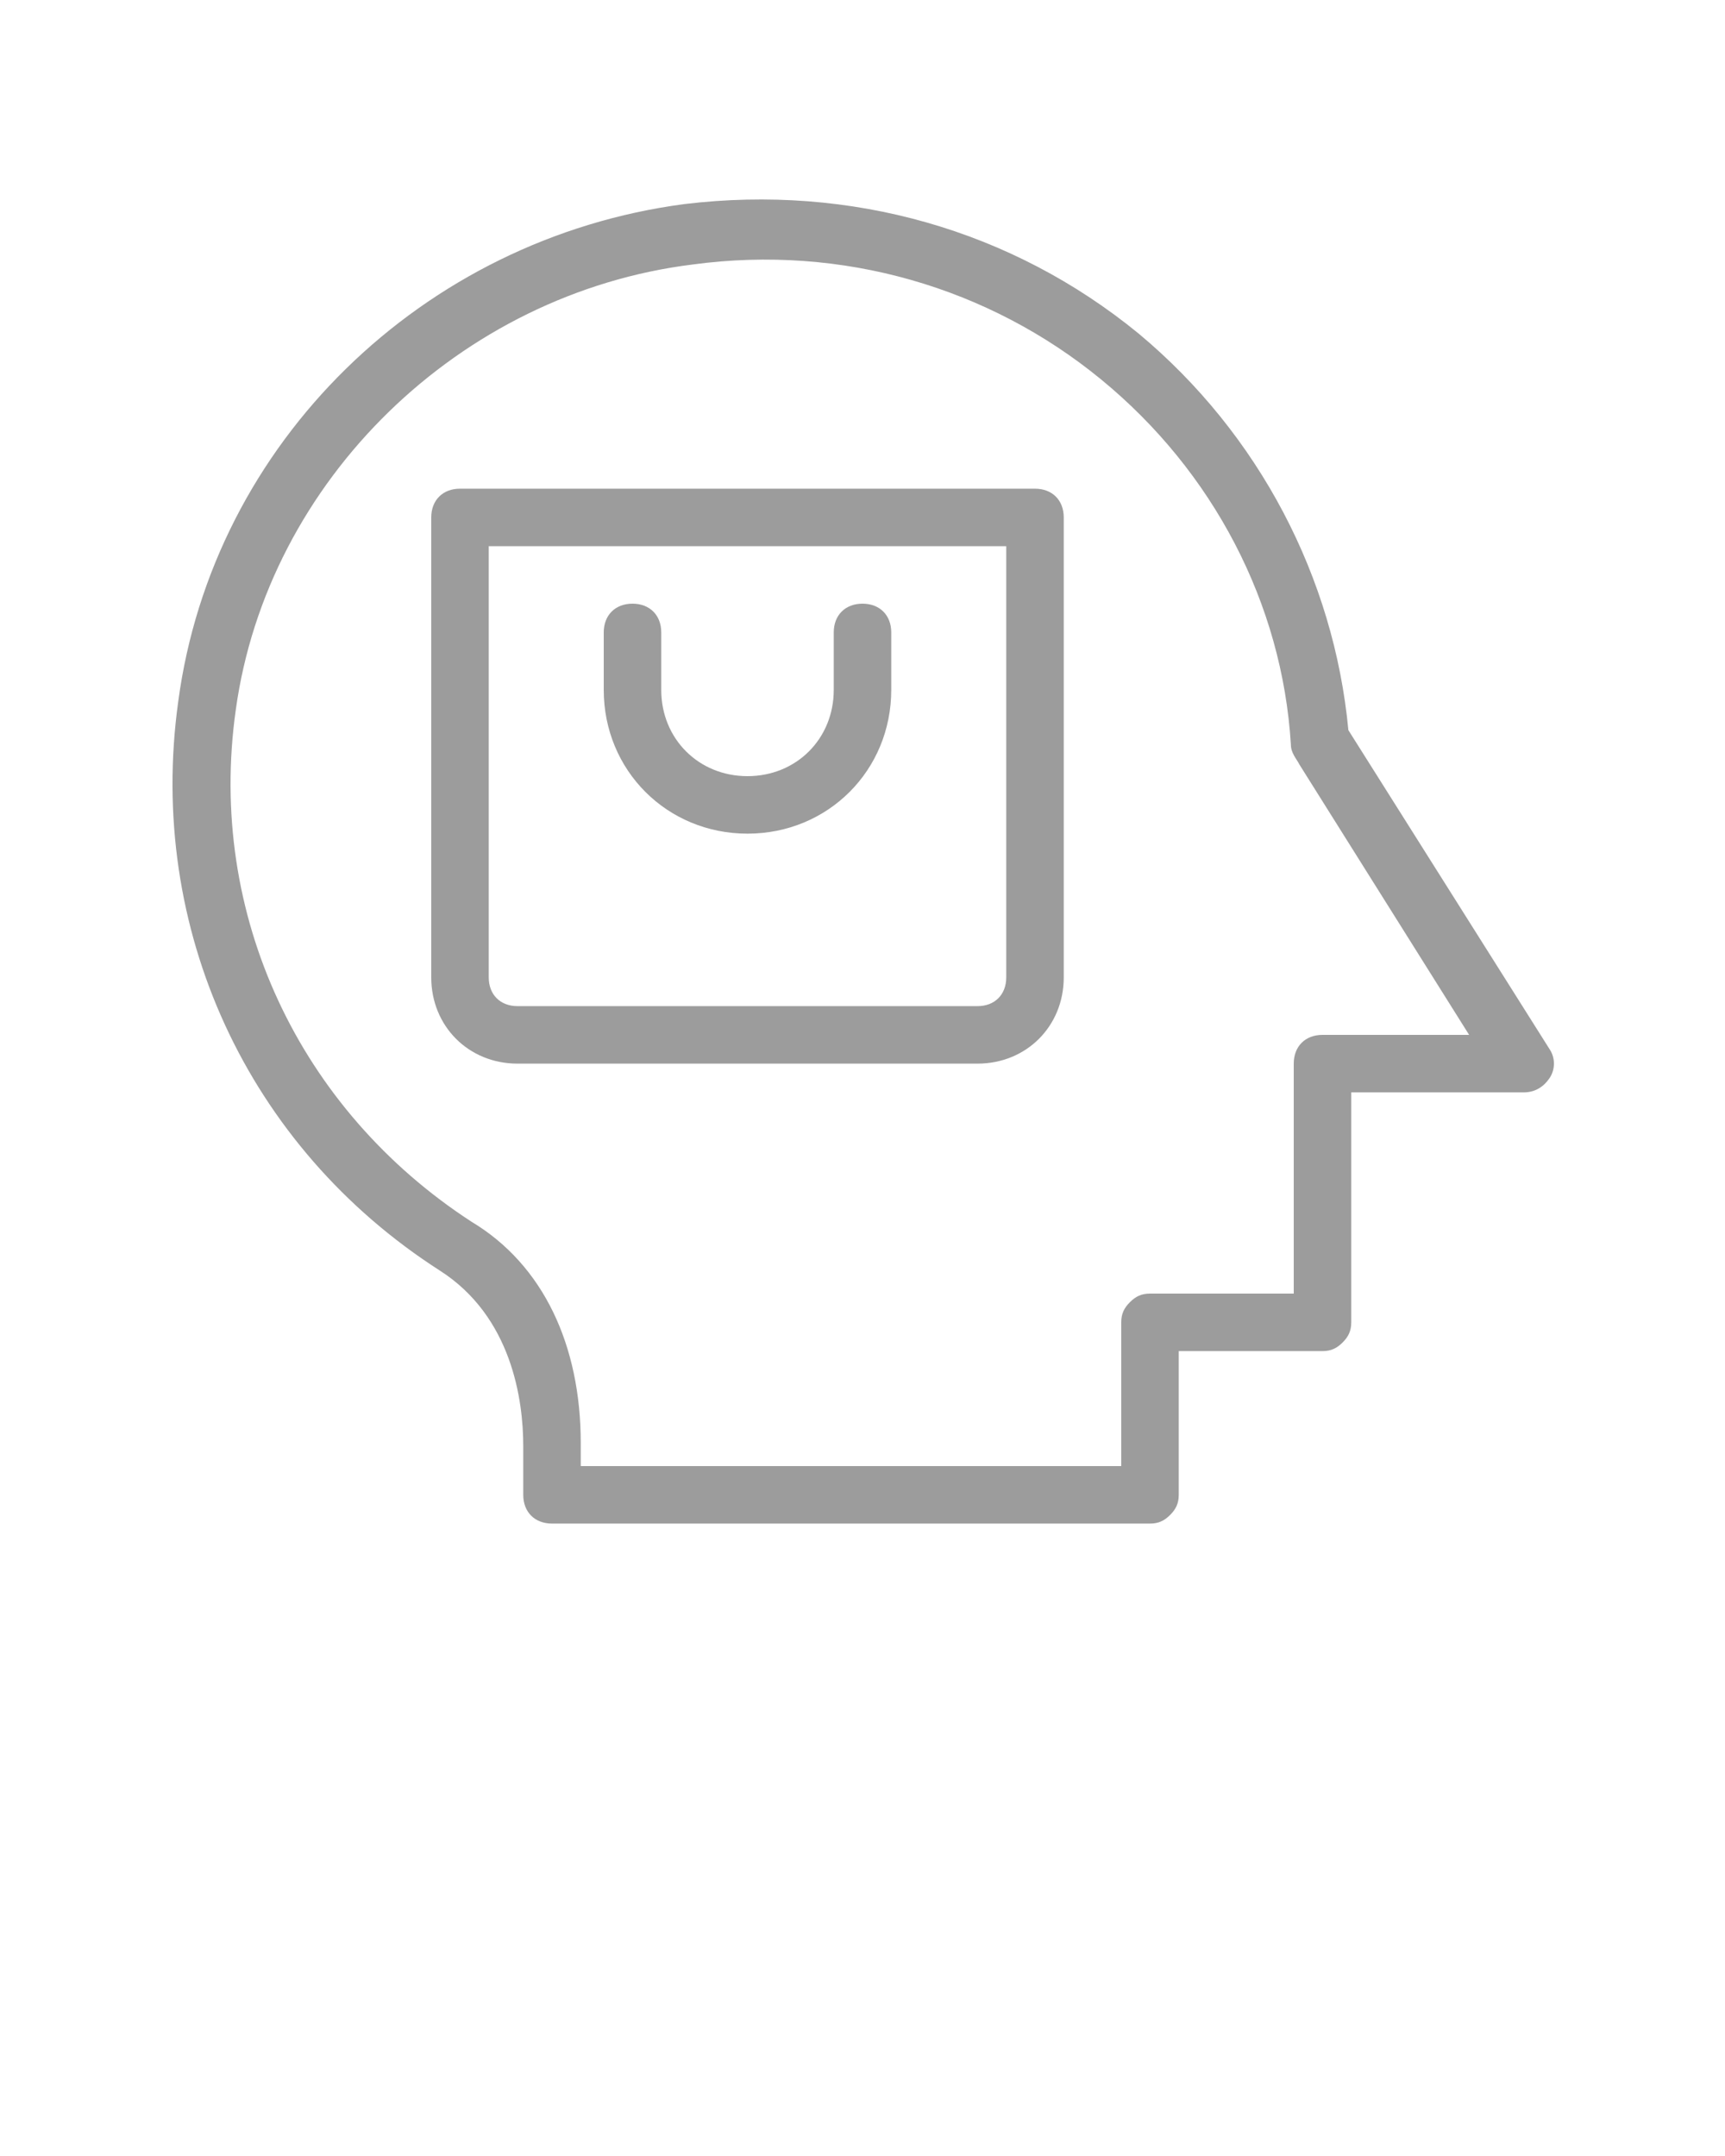
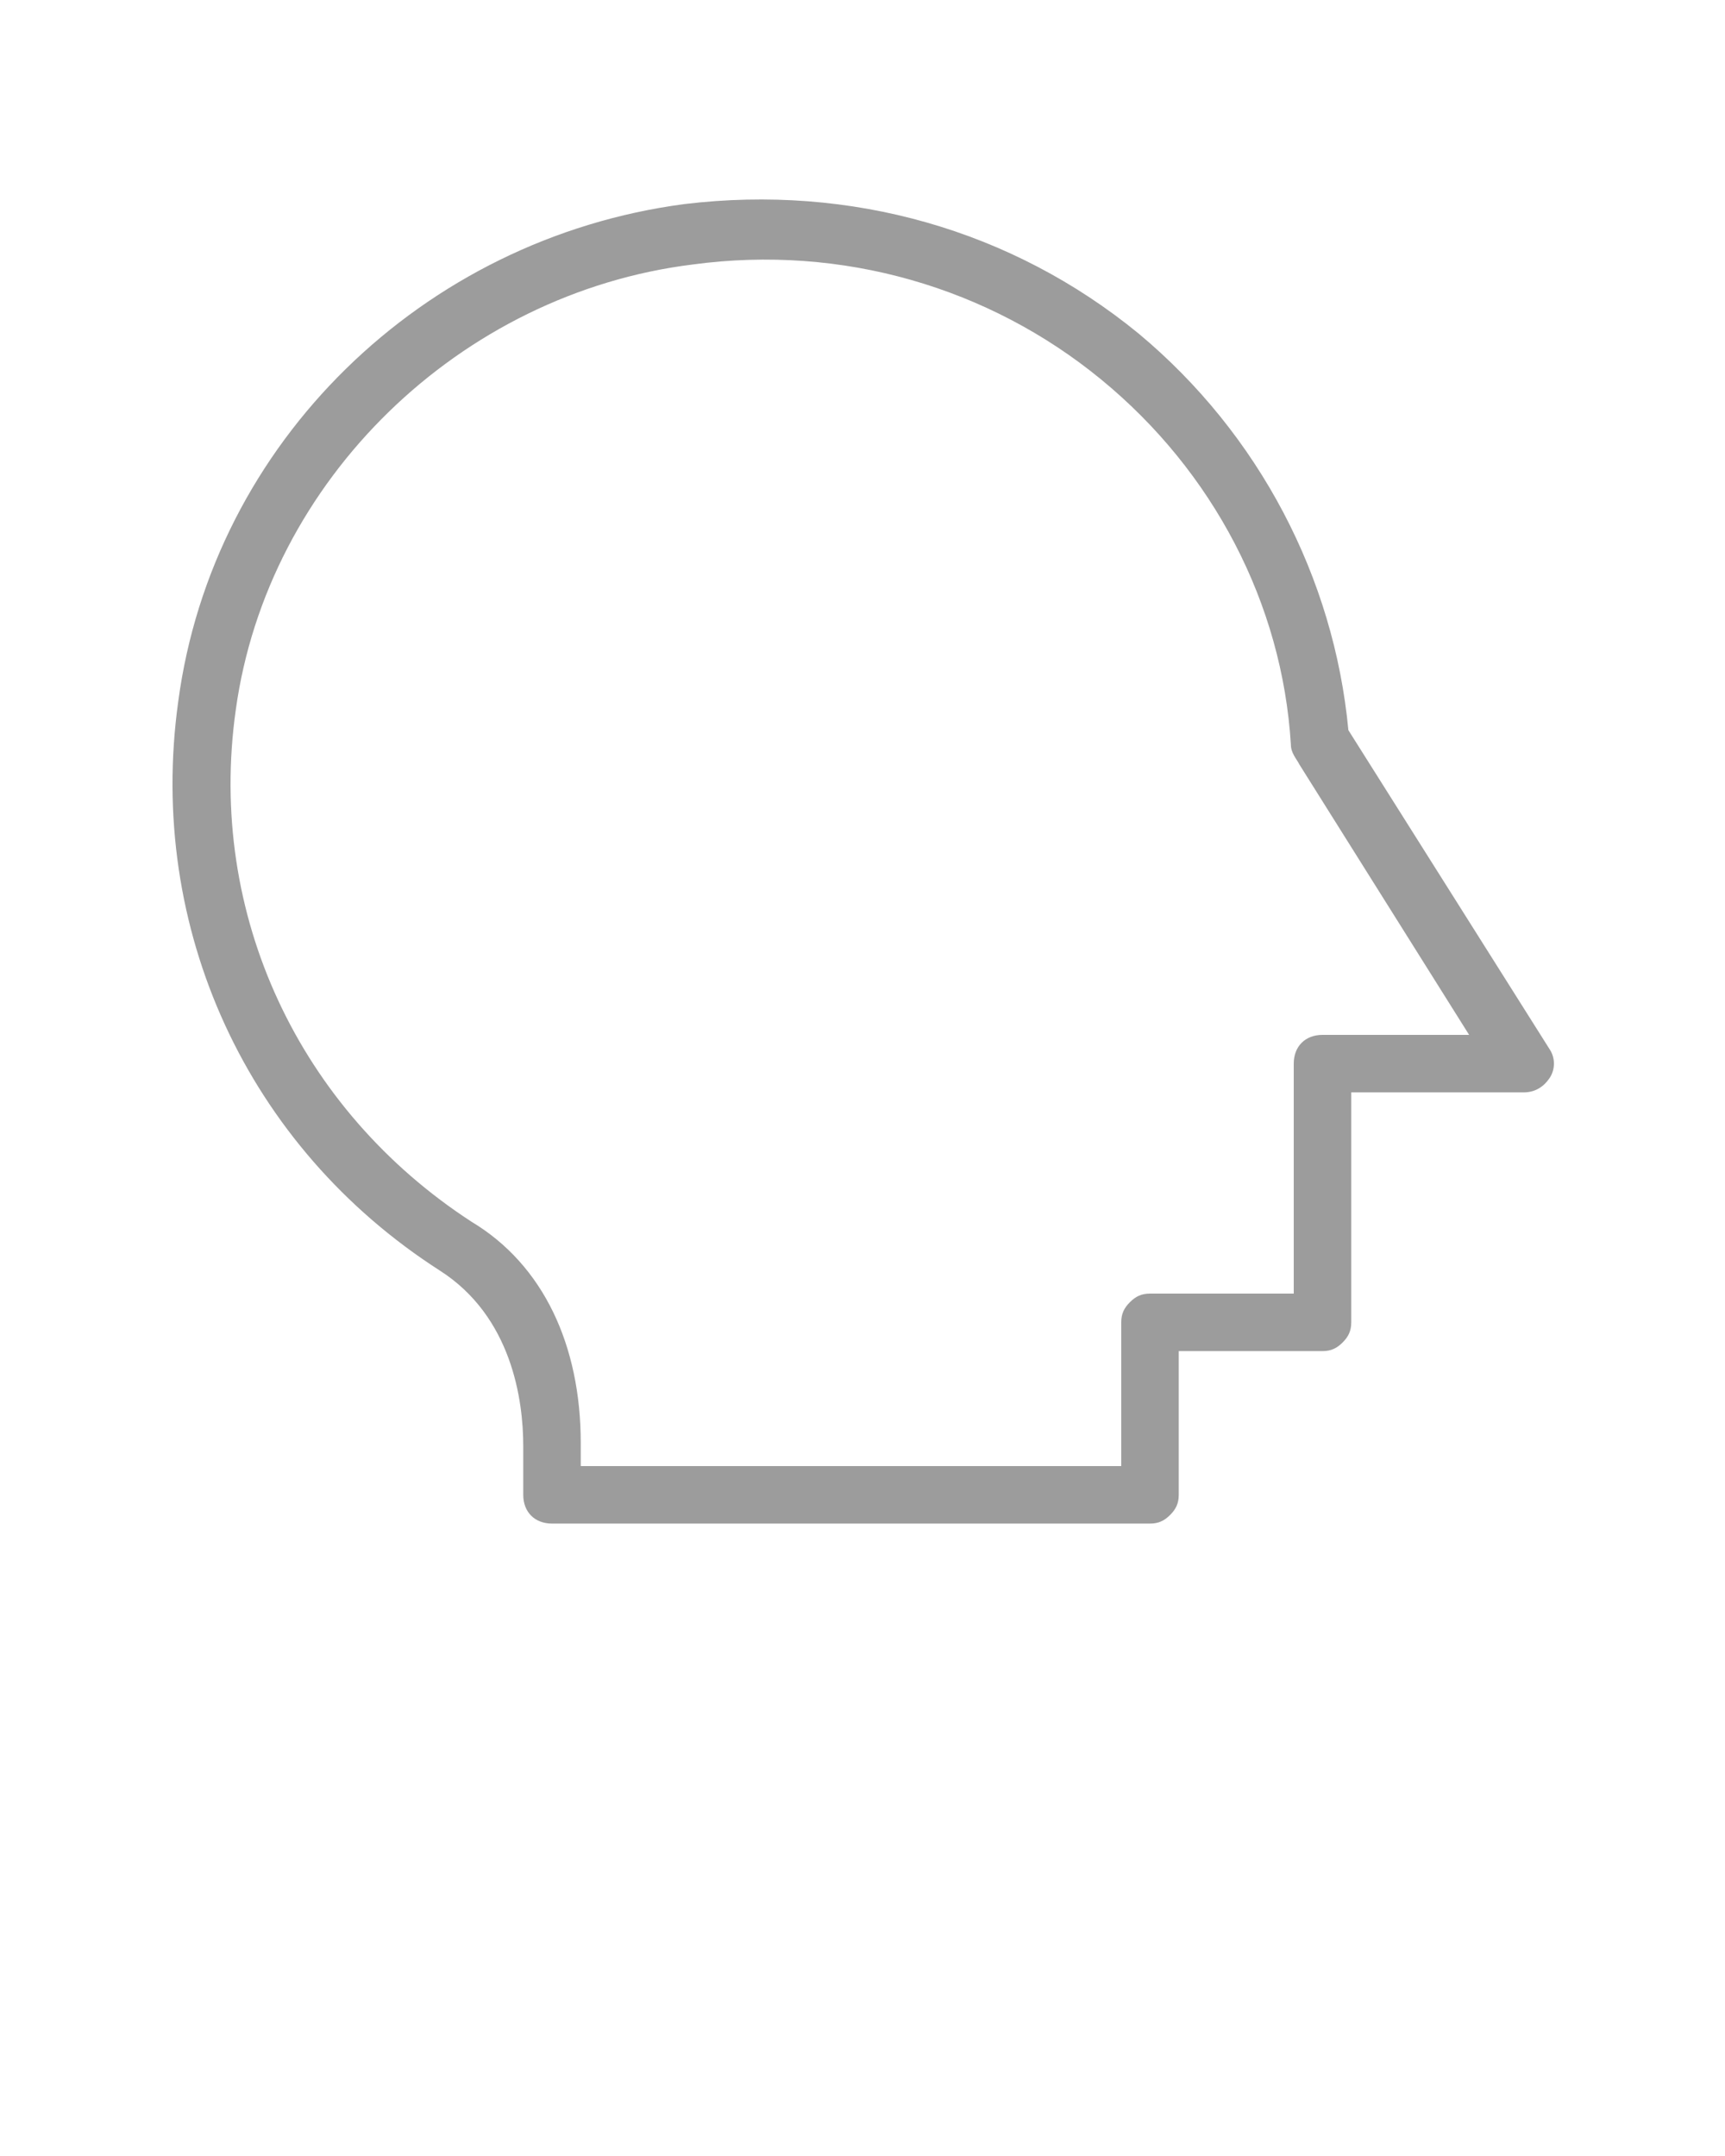
<svg xmlns="http://www.w3.org/2000/svg" id="Layer_1" x="0px" y="0px" viewBox="0 0 60 75" style="enable-background:new 0 0 60 75;" xml:space="preserve">
  <style type="text/css"> .st0{fill:#9C9C9C;} </style>
  <path class="st0" d="M46.9,25.4c-0.5-5.3-3.1-10.3-7.3-13.8c-4.4-3.6-10-5.2-15.8-4.5C14.7,8.3,7.4,15.4,6.2,24.4 c-1.1,7.9,2.4,15.5,9.1,19.8c2.5,1.6,2.9,4.5,2.9,6.1V52c0,0.6,0.4,1,1,1H40c0.3,0,0.5-0.1,0.7-0.3S41,52.3,41,52v-5h5l0,0 c0.3,0,0.5-0.1,0.7-0.3S47,46.3,47,46v-8h6c0.4,0,0.7-0.2,0.9-0.5s0.2-0.7,0-1L46.9,25.4z M46,36c-0.6,0-1,0.4-1,1v8h-5l0,0 c-0.3,0-0.5,0.1-0.7,0.3S39,45.7,39,46l0,0l0,0l0,0l0,0l0,0l0,0l0,0v5H20.2v-0.8c0-3.4-1.3-6.2-3.8-7.7c-6-3.9-9.2-10.7-8.2-17.8 c1.1-8,7.8-14.5,15.9-15.5c5.2-0.7,10.3,0.8,14.2,4s6.3,7.8,6.6,12.7c0,0.3,0.2,0.5,0.3,0.7l5.9,9.4H46z" />
-   <path class="st0" d="M36,17H16c-0.6,0-1,0.4-1,1v16c0,1.7,1.3,3,3,3h16c1.7,0,3-1.3,3-3V18C37,17.4,36.6,17,36,17z M35,34 c0,0.6-0.4,1-1,1H18c-0.6,0-1-0.4-1-1V19h18V34z" />
-   <path class="st0" d="M26,29c2.8,0,5-2.2,5-5v-2c0-0.6-0.4-1-1-1s-1,0.4-1,1v2c0,1.7-1.3,3-3,3s-3-1.3-3-3v-2c0-0.6-0.4-1-1-1 s-1,0.4-1,1v2C21,26.8,23.2,29,26,29z" />
</svg>